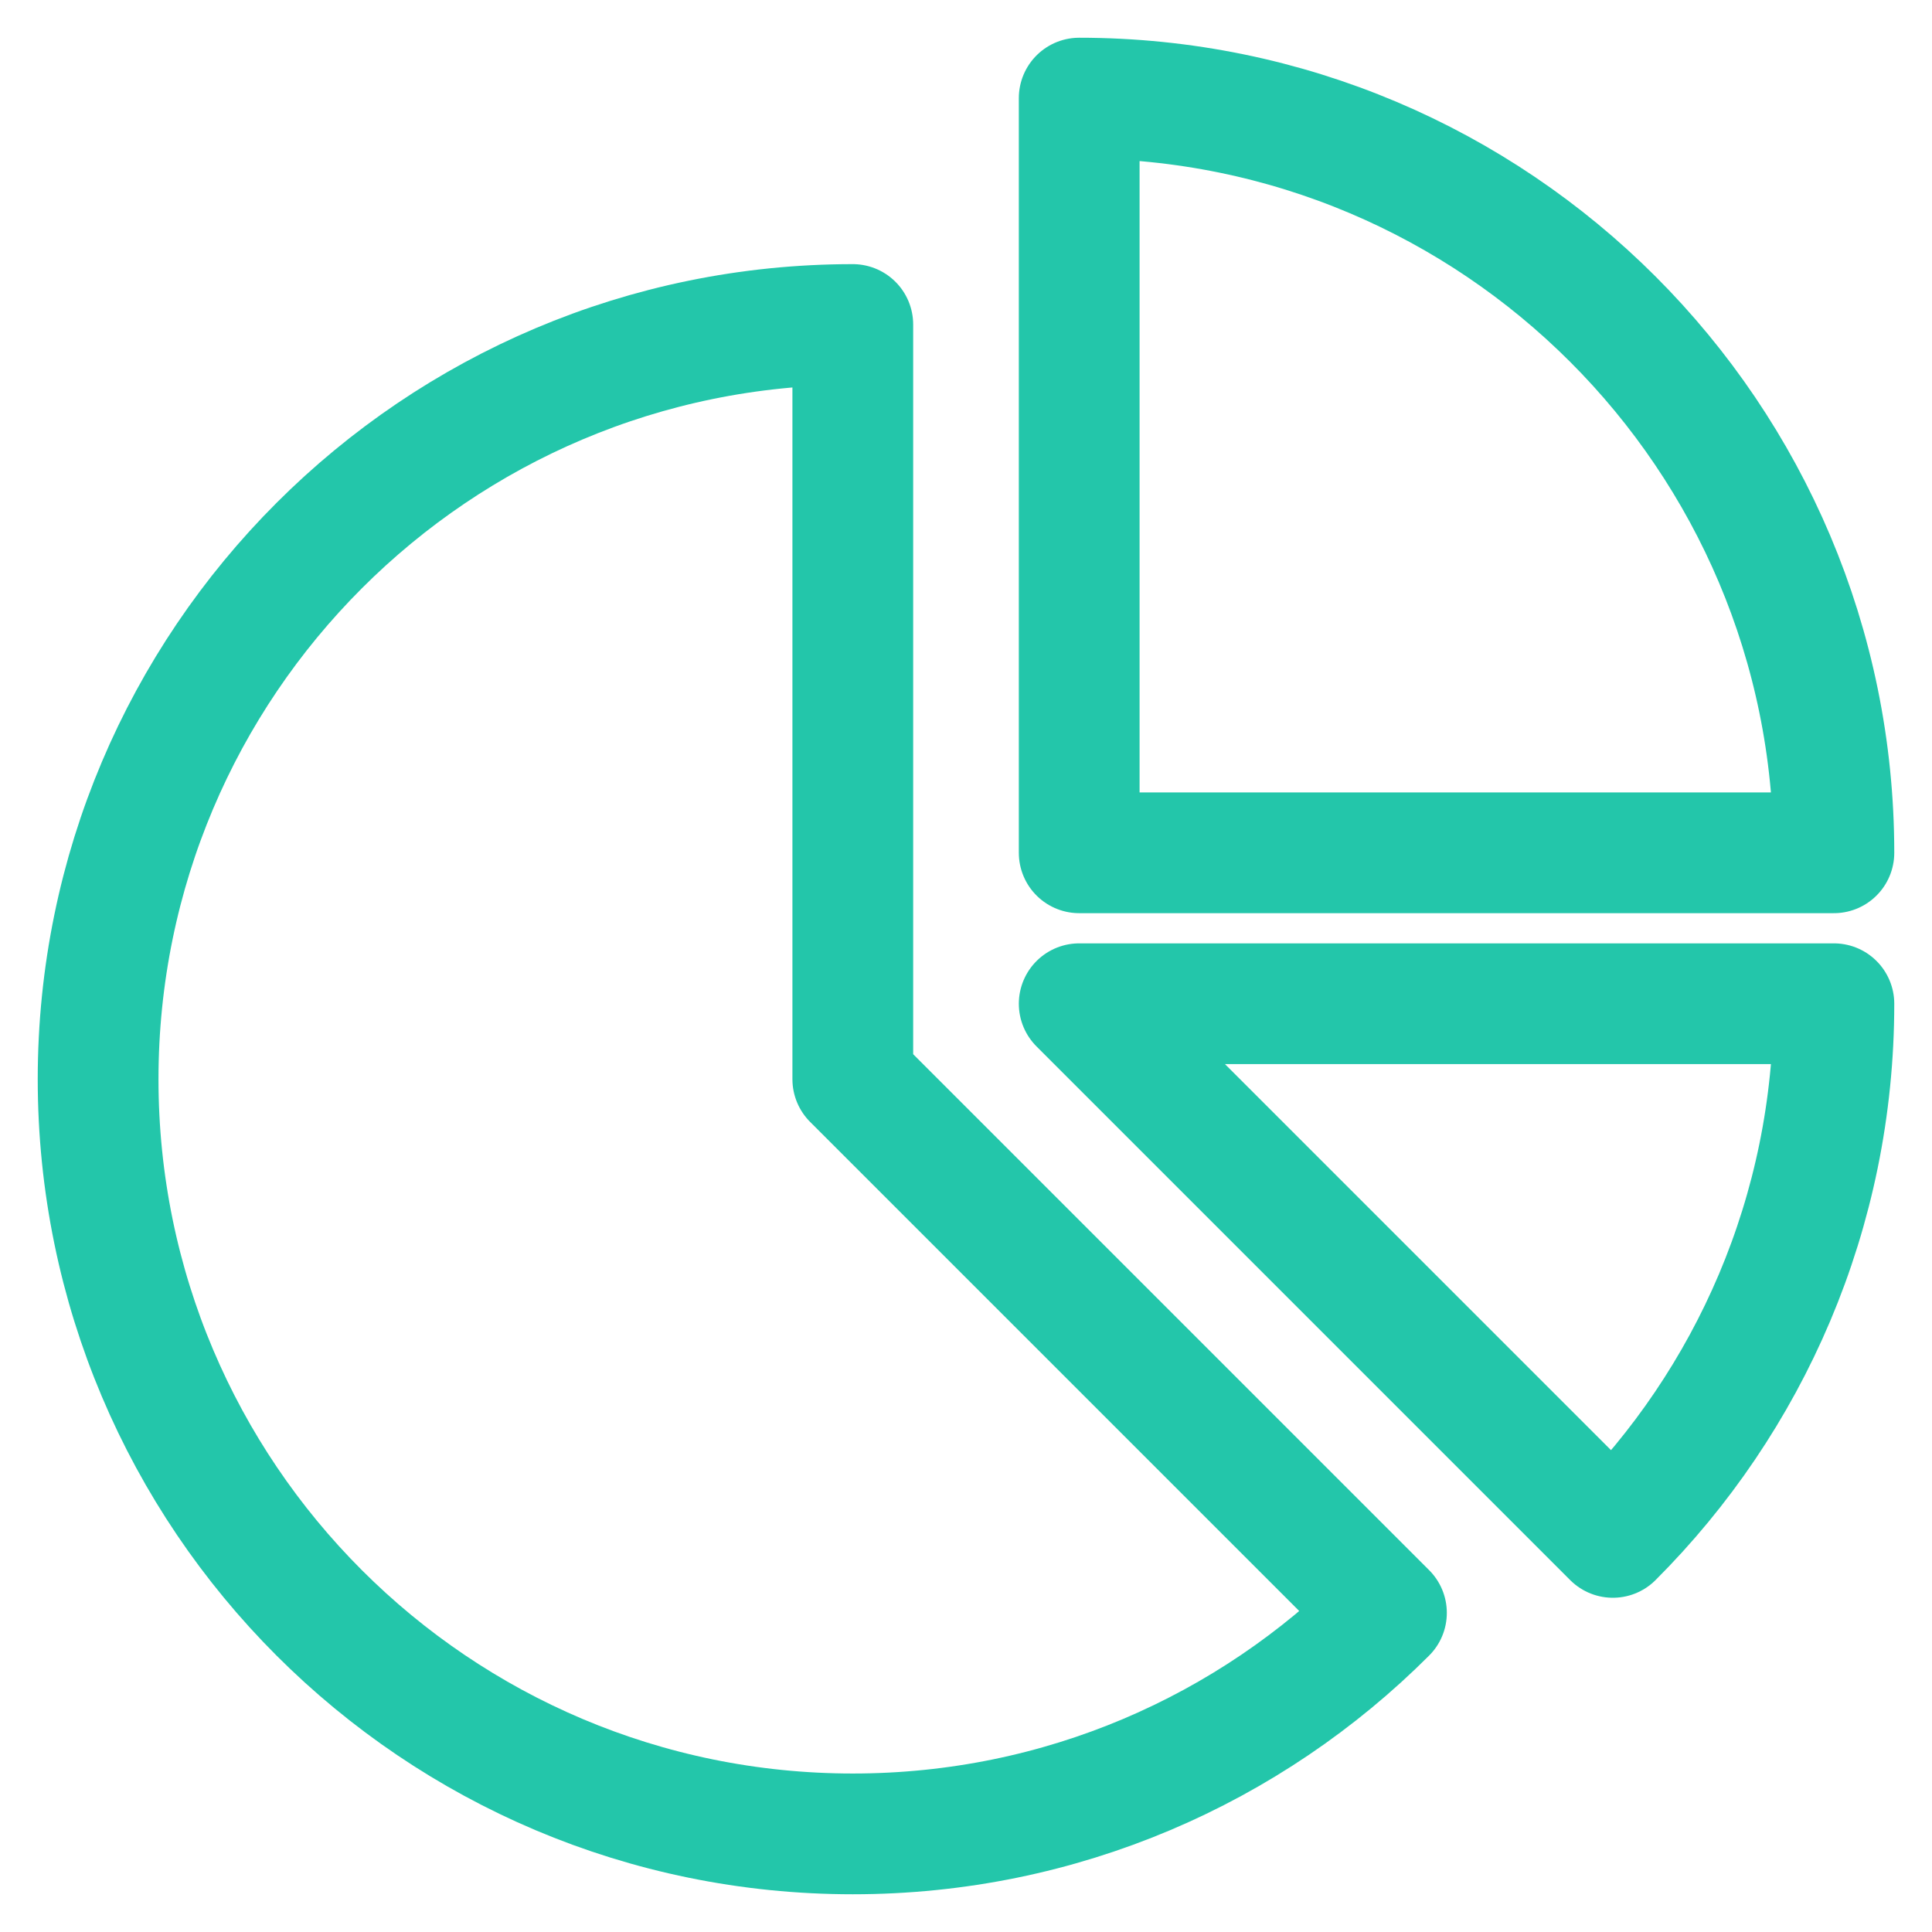
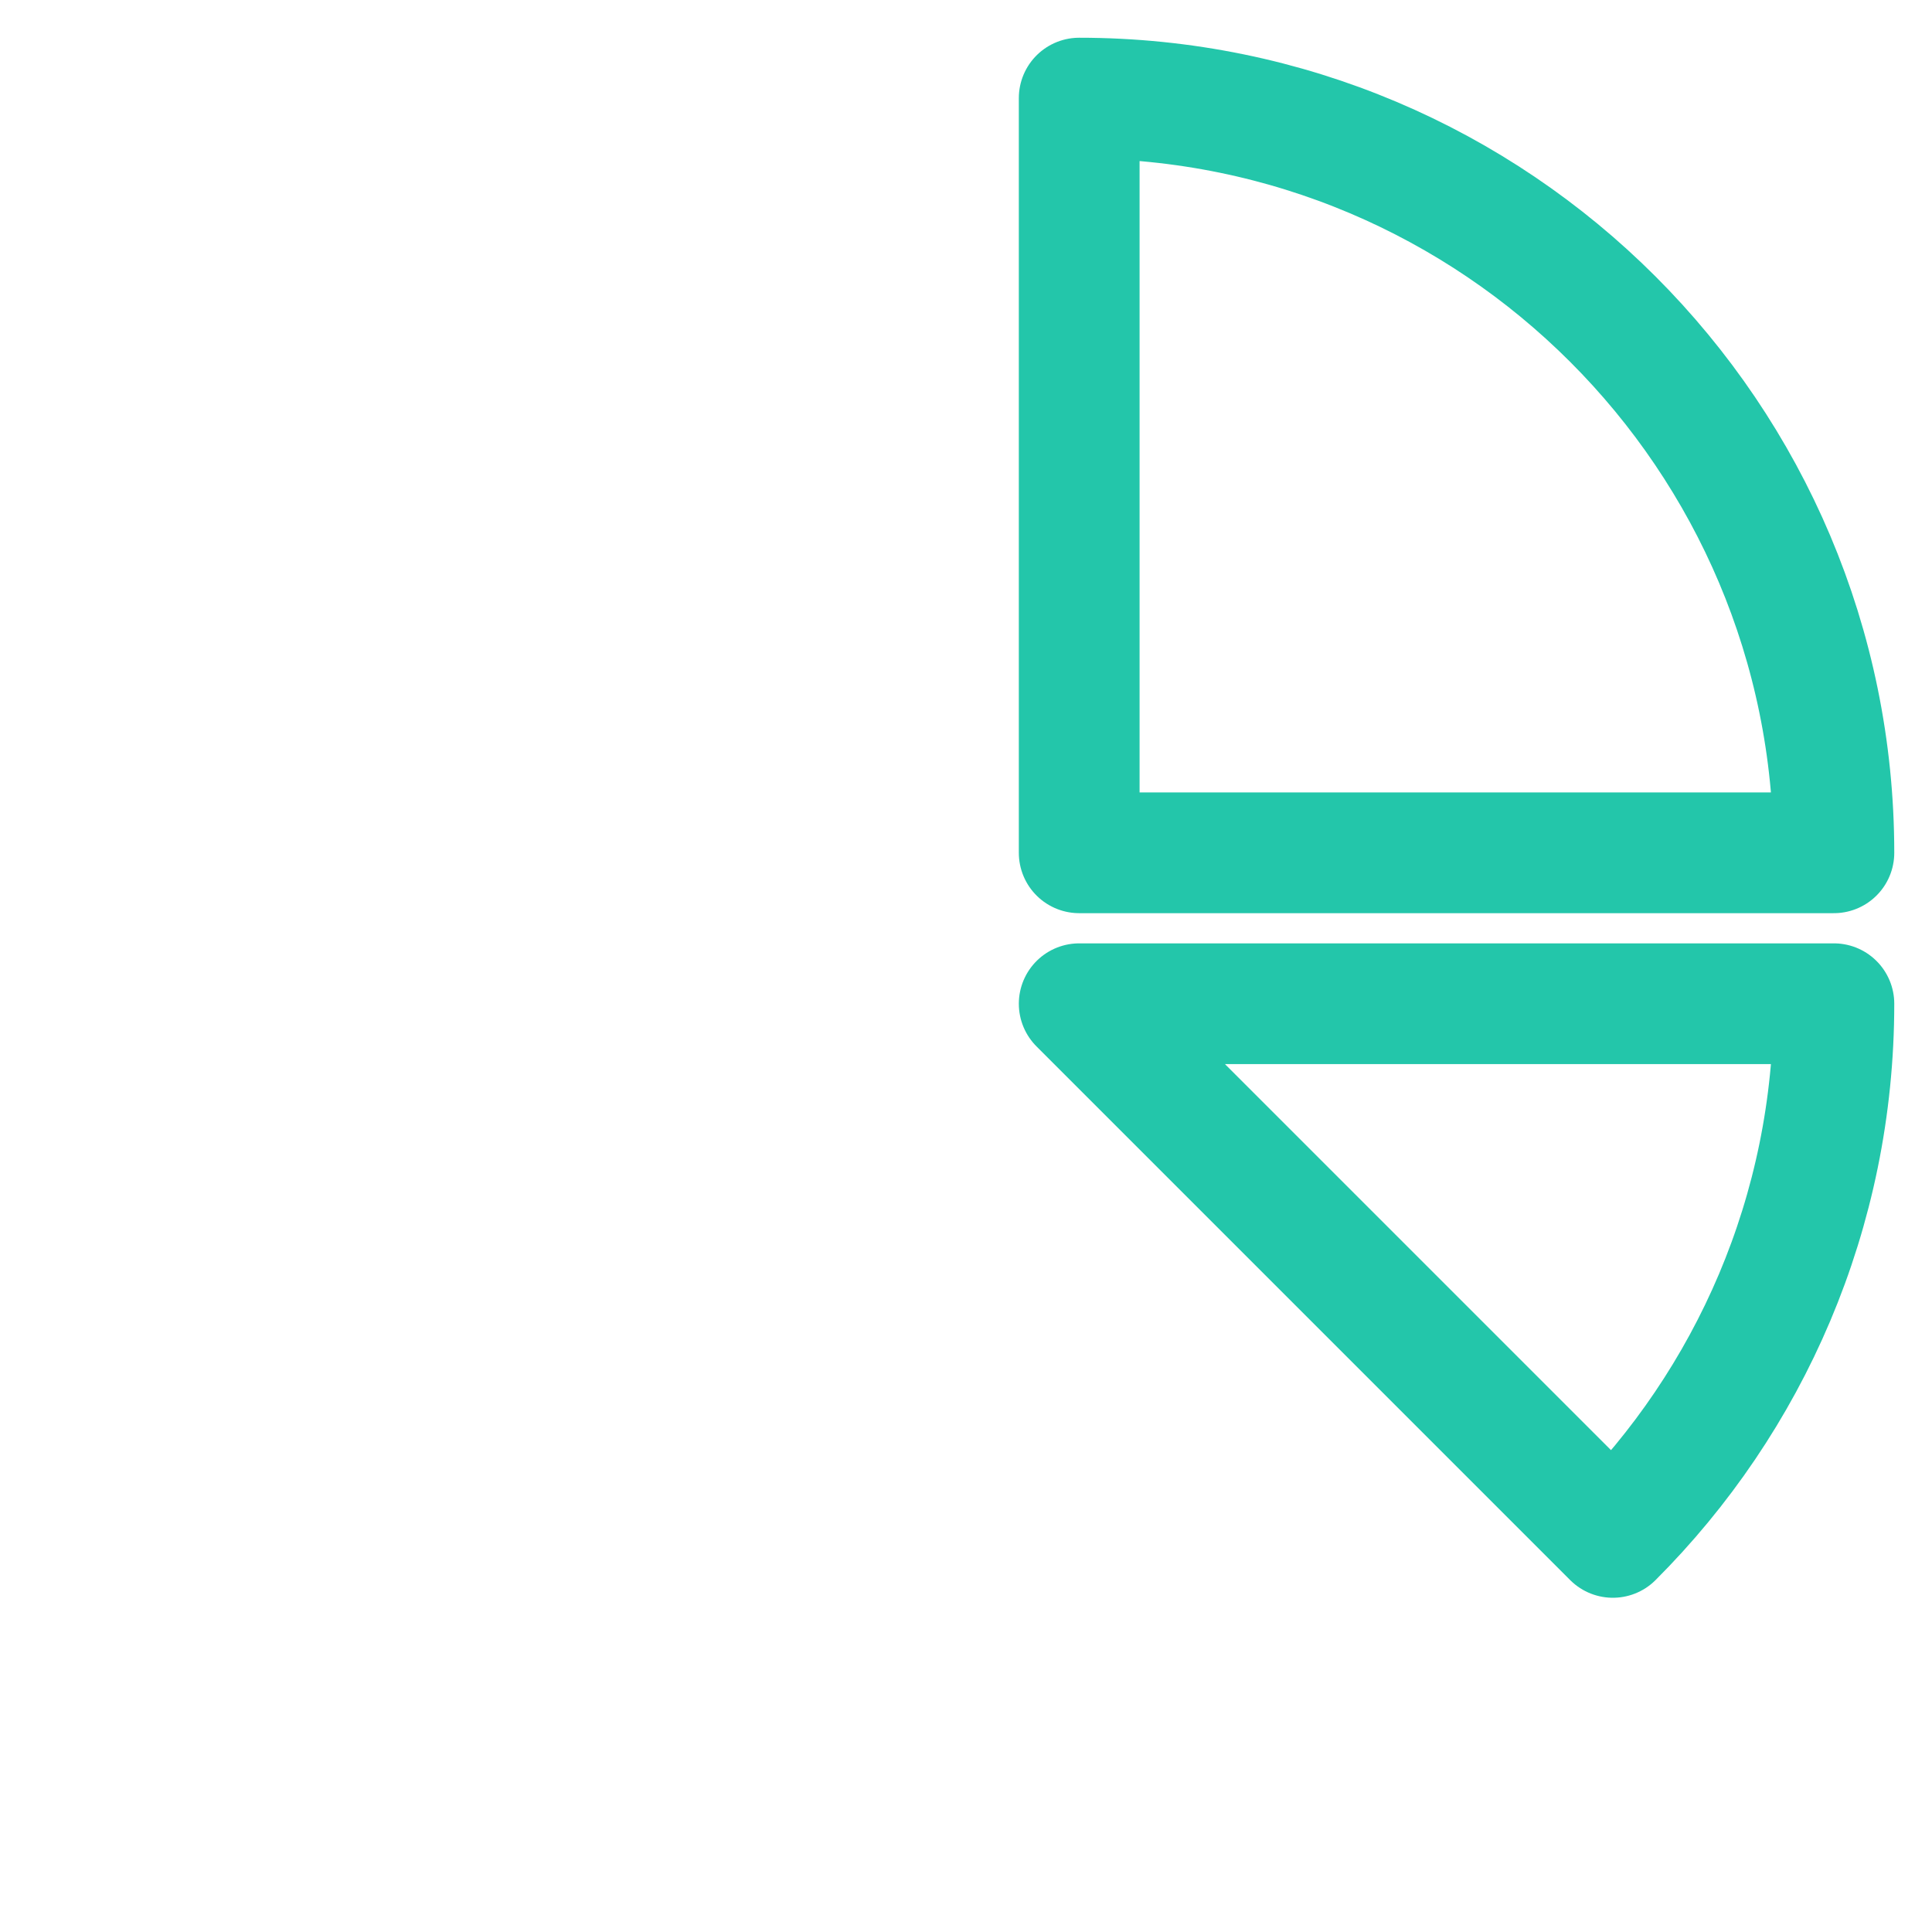
<svg xmlns="http://www.w3.org/2000/svg" width="32px" height="32px" viewBox="0 0 32 32" version="1.1">
  <title>Profitloss</title>
  <desc>Created with Sketch.</desc>
  <defs />
  <g id="DanHydra" stroke="none" stroke-width="1" fill="none" fill-rule="evenodd" stroke-linecap="round" stroke-linejoin="round">
    <g id="Effectmanager-style" transform="translate(-369, -2035)" stroke="#23C6AA" stroke-width="2">
      <g id="Ikon" transform="translate(0, 1448)">
        <g id="grey" transform="translate(249, 588)">
          <g id="Profitloss" transform="translate(121, 0)">
            <path d="M16.875,13.125 L29.375,13.125 C29.375,6.223 23.779,0.625 16.875,0.625 L16.875,13.125 Z" id="Stroke-1" />
            <path d="M25.714,24.464 C27.977,22.202 29.375,19.077 29.375,15.625 L16.875,15.625 L25.714,24.464 Z" id="Stroke-3" />
-             <path d="M13.125,4.375 C6.223,4.375 0.625,9.973 0.625,16.875 C0.625,23.779 6.223,29.375 13.125,29.375 C16.578,29.375 19.703,27.976 21.964,25.714 L13.125,16.875 L13.125,4.375 Z" id="Stroke-5" />
          </g>
        </g>
      </g>
    </g>
  </g>
</svg>